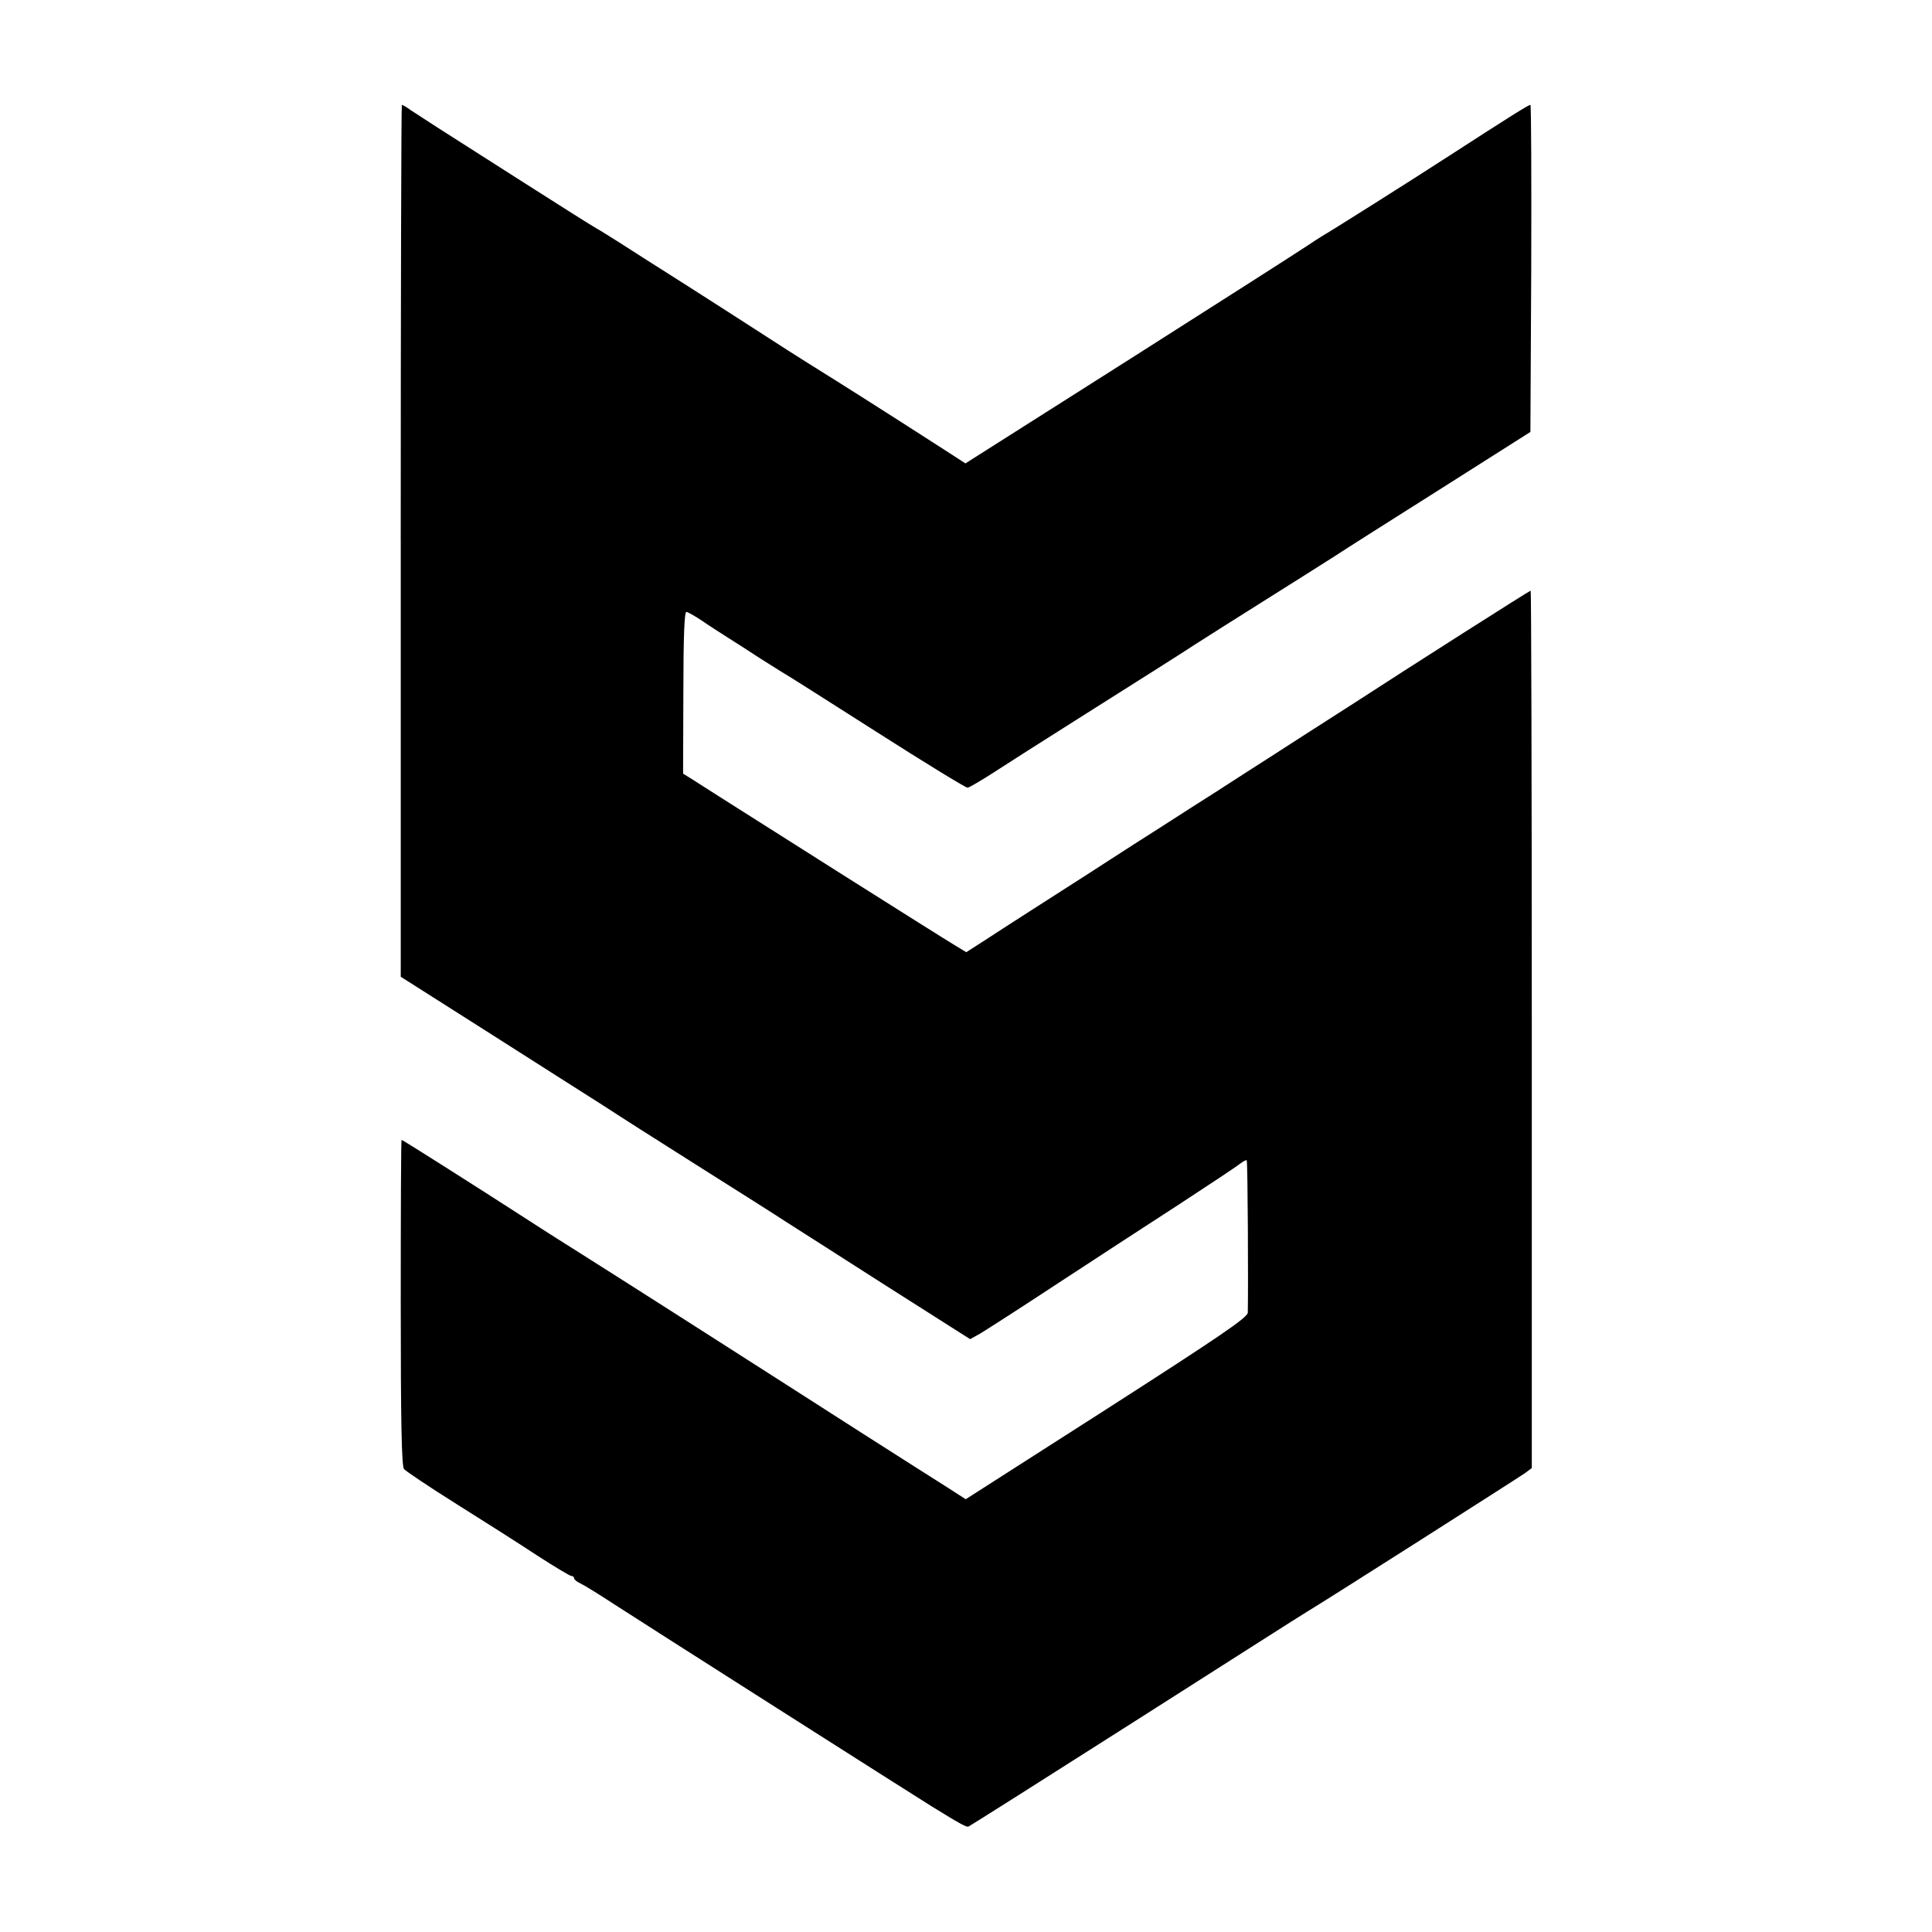
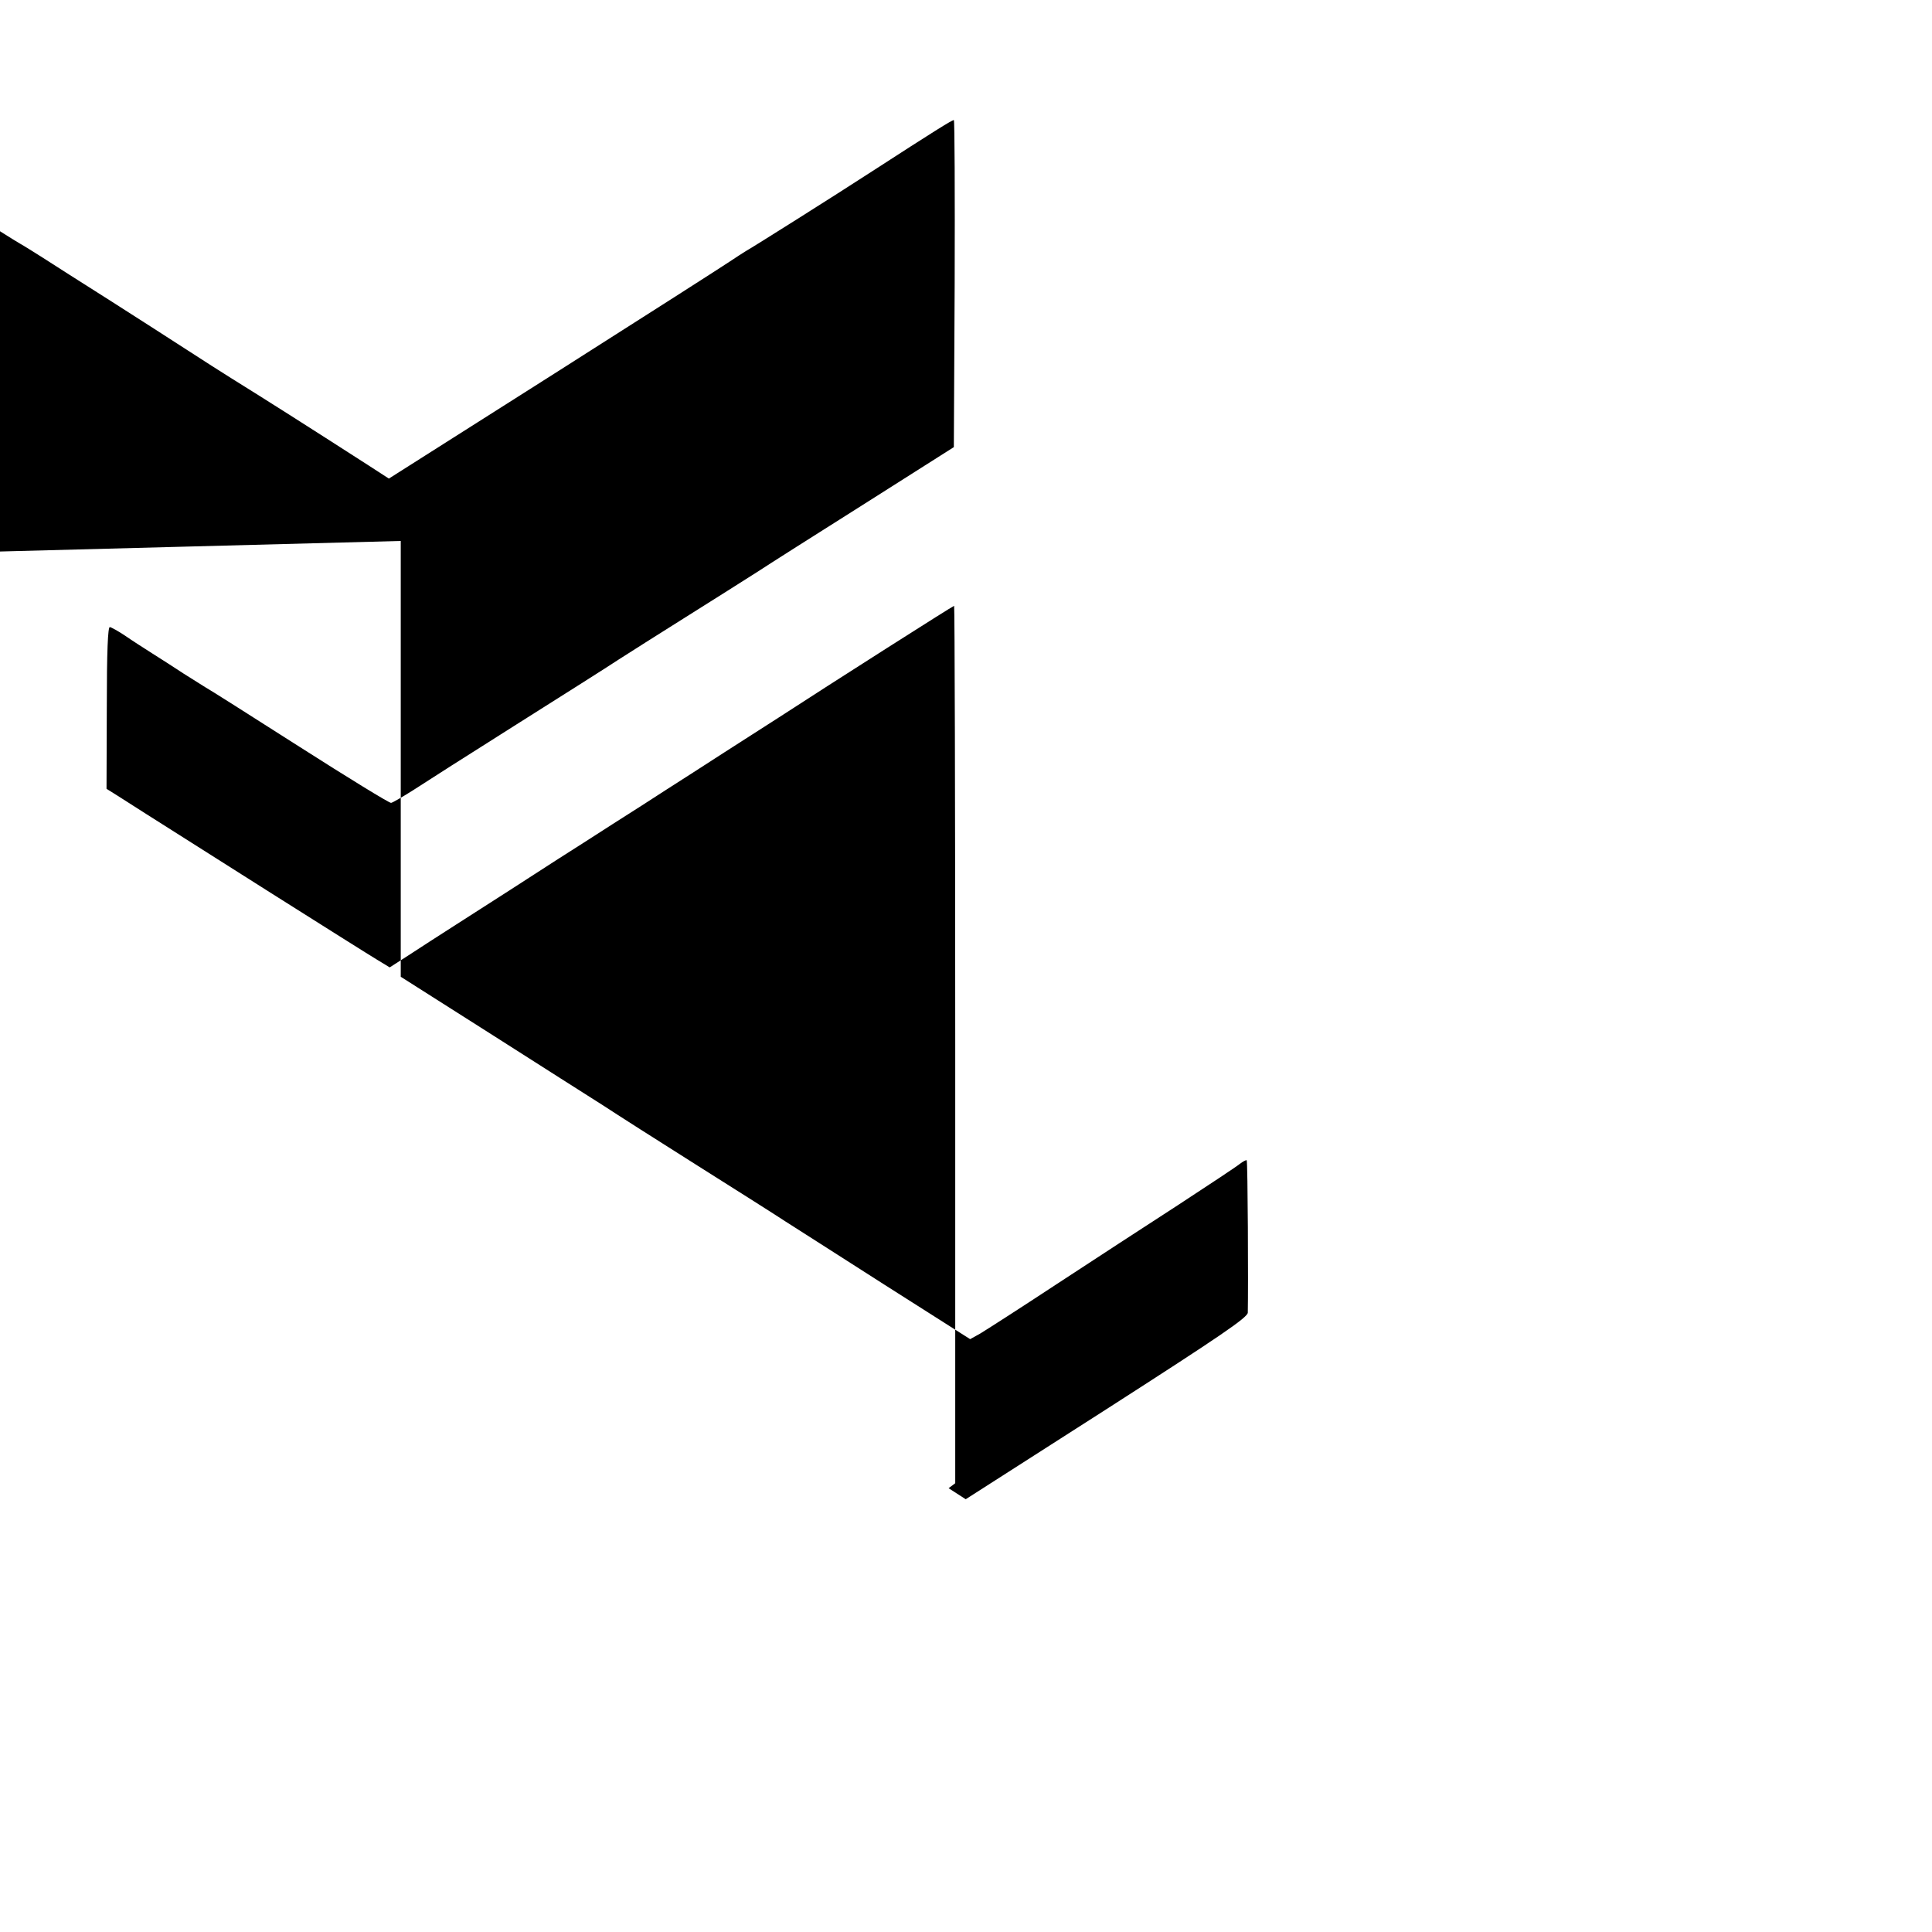
<svg xmlns="http://www.w3.org/2000/svg" version="1.0" width="700pt" height="700pt" viewBox="0 0 700 700" preserveAspectRatio="xMidYMid meet">
  <g transform="translate(0,700) scale(0.1,-0.1)" fill="#000000" stroke="none">
-     <path d="M1452 5040 l0 -1579 326 -207 c180 -115 363 -231 407 -259 44 -29 199 -128 345 -220 146 -92 288 -182 315 -200 28 -18 190 -121 360 -230 l310 -197 36 20 c20 12 145 92 277 179 133 87 332 217 442 288 110 72 210 138 222 148 12 9 23 15 25 13 4 -3 6 -462 4 -552 -1 -18 -103 -87 -511 -349 l-511 -327 -62 40 c-105 66 -537 342 -622 397 -123 79 -582 372 -698 445 -57 36 -146 92 -198 126 -206 133 -460 294 -464 294 -2 0 -3 -265 -3 -589 0 -430 3 -594 12 -604 6 -7 92 -65 191 -127 99 -62 231 -146 293 -187 62 -40 117 -73 122 -73 6 0 10 -4 10 -8 0 -5 11 -14 23 -19 13 -6 68 -40 123 -76 100 -65 1090 -695 1150 -732 102 -63 126 -76 133 -73 5 2 277 174 605 383 328 209 607 387 621 395 72 43 770 488 791 503 l24 18 0 1590 c0 874 -2 1589 -4 1589 -4 0 -444 -280 -636 -405 -36 -23 -123 -79 -195 -125 -71 -46 -166 -107 -210 -135 -44 -29 -132 -85 -195 -125 -63 -41 -153 -98 -200 -128 -47 -30 -124 -80 -172 -111 -48 -31 -136 -87 -195 -125 -60 -38 -138 -89 -175 -113 l-67 -43 -46 28 c-44 26 -705 444 -835 527 -36 23 -83 53 -105 67 l-40 25 1 294 c0 205 4 293 11 292 6 -1 31 -15 55 -31 23 -16 68 -45 98 -64 30 -19 82 -52 115 -74 33 -21 68 -43 78 -49 10 -5 163 -102 340 -215 177 -113 327 -205 333 -204 6 1 42 22 80 46 38 25 206 132 374 238 168 106 334 211 370 235 36 23 146 93 245 155 99 62 214 135 255 161 41 27 219 140 395 251 l320 203 3 593 c1 325 0 592 -3 592 -7 0 -74 -42 -295 -185 -137 -89 -440 -280 -459 -290 -10 -6 -36 -23 -57 -37 -22 -15 -308 -198 -637 -407 l-599 -380 -71 46 c-238 153 -364 233 -499 317 -35 22 -106 67 -158 101 -52 34 -179 115 -282 181 -103 65 -214 136 -245 156 -32 20 -68 43 -81 50 -13 7 -132 82 -265 167 -133 85 -273 174 -312 199 -38 25 -82 53 -97 63 -15 11 -29 19 -32 19 -2 0 -4 -711 -4 -1580z" />
+     <path d="M1452 5040 l0 -1579 326 -207 c180 -115 363 -231 407 -259 44 -29 199 -128 345 -220 146 -92 288 -182 315 -200 28 -18 190 -121 360 -230 l310 -197 36 20 c20 12 145 92 277 179 133 87 332 217 442 288 110 72 210 138 222 148 12 9 23 15 25 13 4 -3 6 -462 4 -552 -1 -18 -103 -87 -511 -349 l-511 -327 -62 40 l24 18 0 1590 c0 874 -2 1589 -4 1589 -4 0 -444 -280 -636 -405 -36 -23 -123 -79 -195 -125 -71 -46 -166 -107 -210 -135 -44 -29 -132 -85 -195 -125 -63 -41 -153 -98 -200 -128 -47 -30 -124 -80 -172 -111 -48 -31 -136 -87 -195 -125 -60 -38 -138 -89 -175 -113 l-67 -43 -46 28 c-44 26 -705 444 -835 527 -36 23 -83 53 -105 67 l-40 25 1 294 c0 205 4 293 11 292 6 -1 31 -15 55 -31 23 -16 68 -45 98 -64 30 -19 82 -52 115 -74 33 -21 68 -43 78 -49 10 -5 163 -102 340 -215 177 -113 327 -205 333 -204 6 1 42 22 80 46 38 25 206 132 374 238 168 106 334 211 370 235 36 23 146 93 245 155 99 62 214 135 255 161 41 27 219 140 395 251 l320 203 3 593 c1 325 0 592 -3 592 -7 0 -74 -42 -295 -185 -137 -89 -440 -280 -459 -290 -10 -6 -36 -23 -57 -37 -22 -15 -308 -198 -637 -407 l-599 -380 -71 46 c-238 153 -364 233 -499 317 -35 22 -106 67 -158 101 -52 34 -179 115 -282 181 -103 65 -214 136 -245 156 -32 20 -68 43 -81 50 -13 7 -132 82 -265 167 -133 85 -273 174 -312 199 -38 25 -82 53 -97 63 -15 11 -29 19 -32 19 -2 0 -4 -711 -4 -1580z" />
  </g>
</svg>